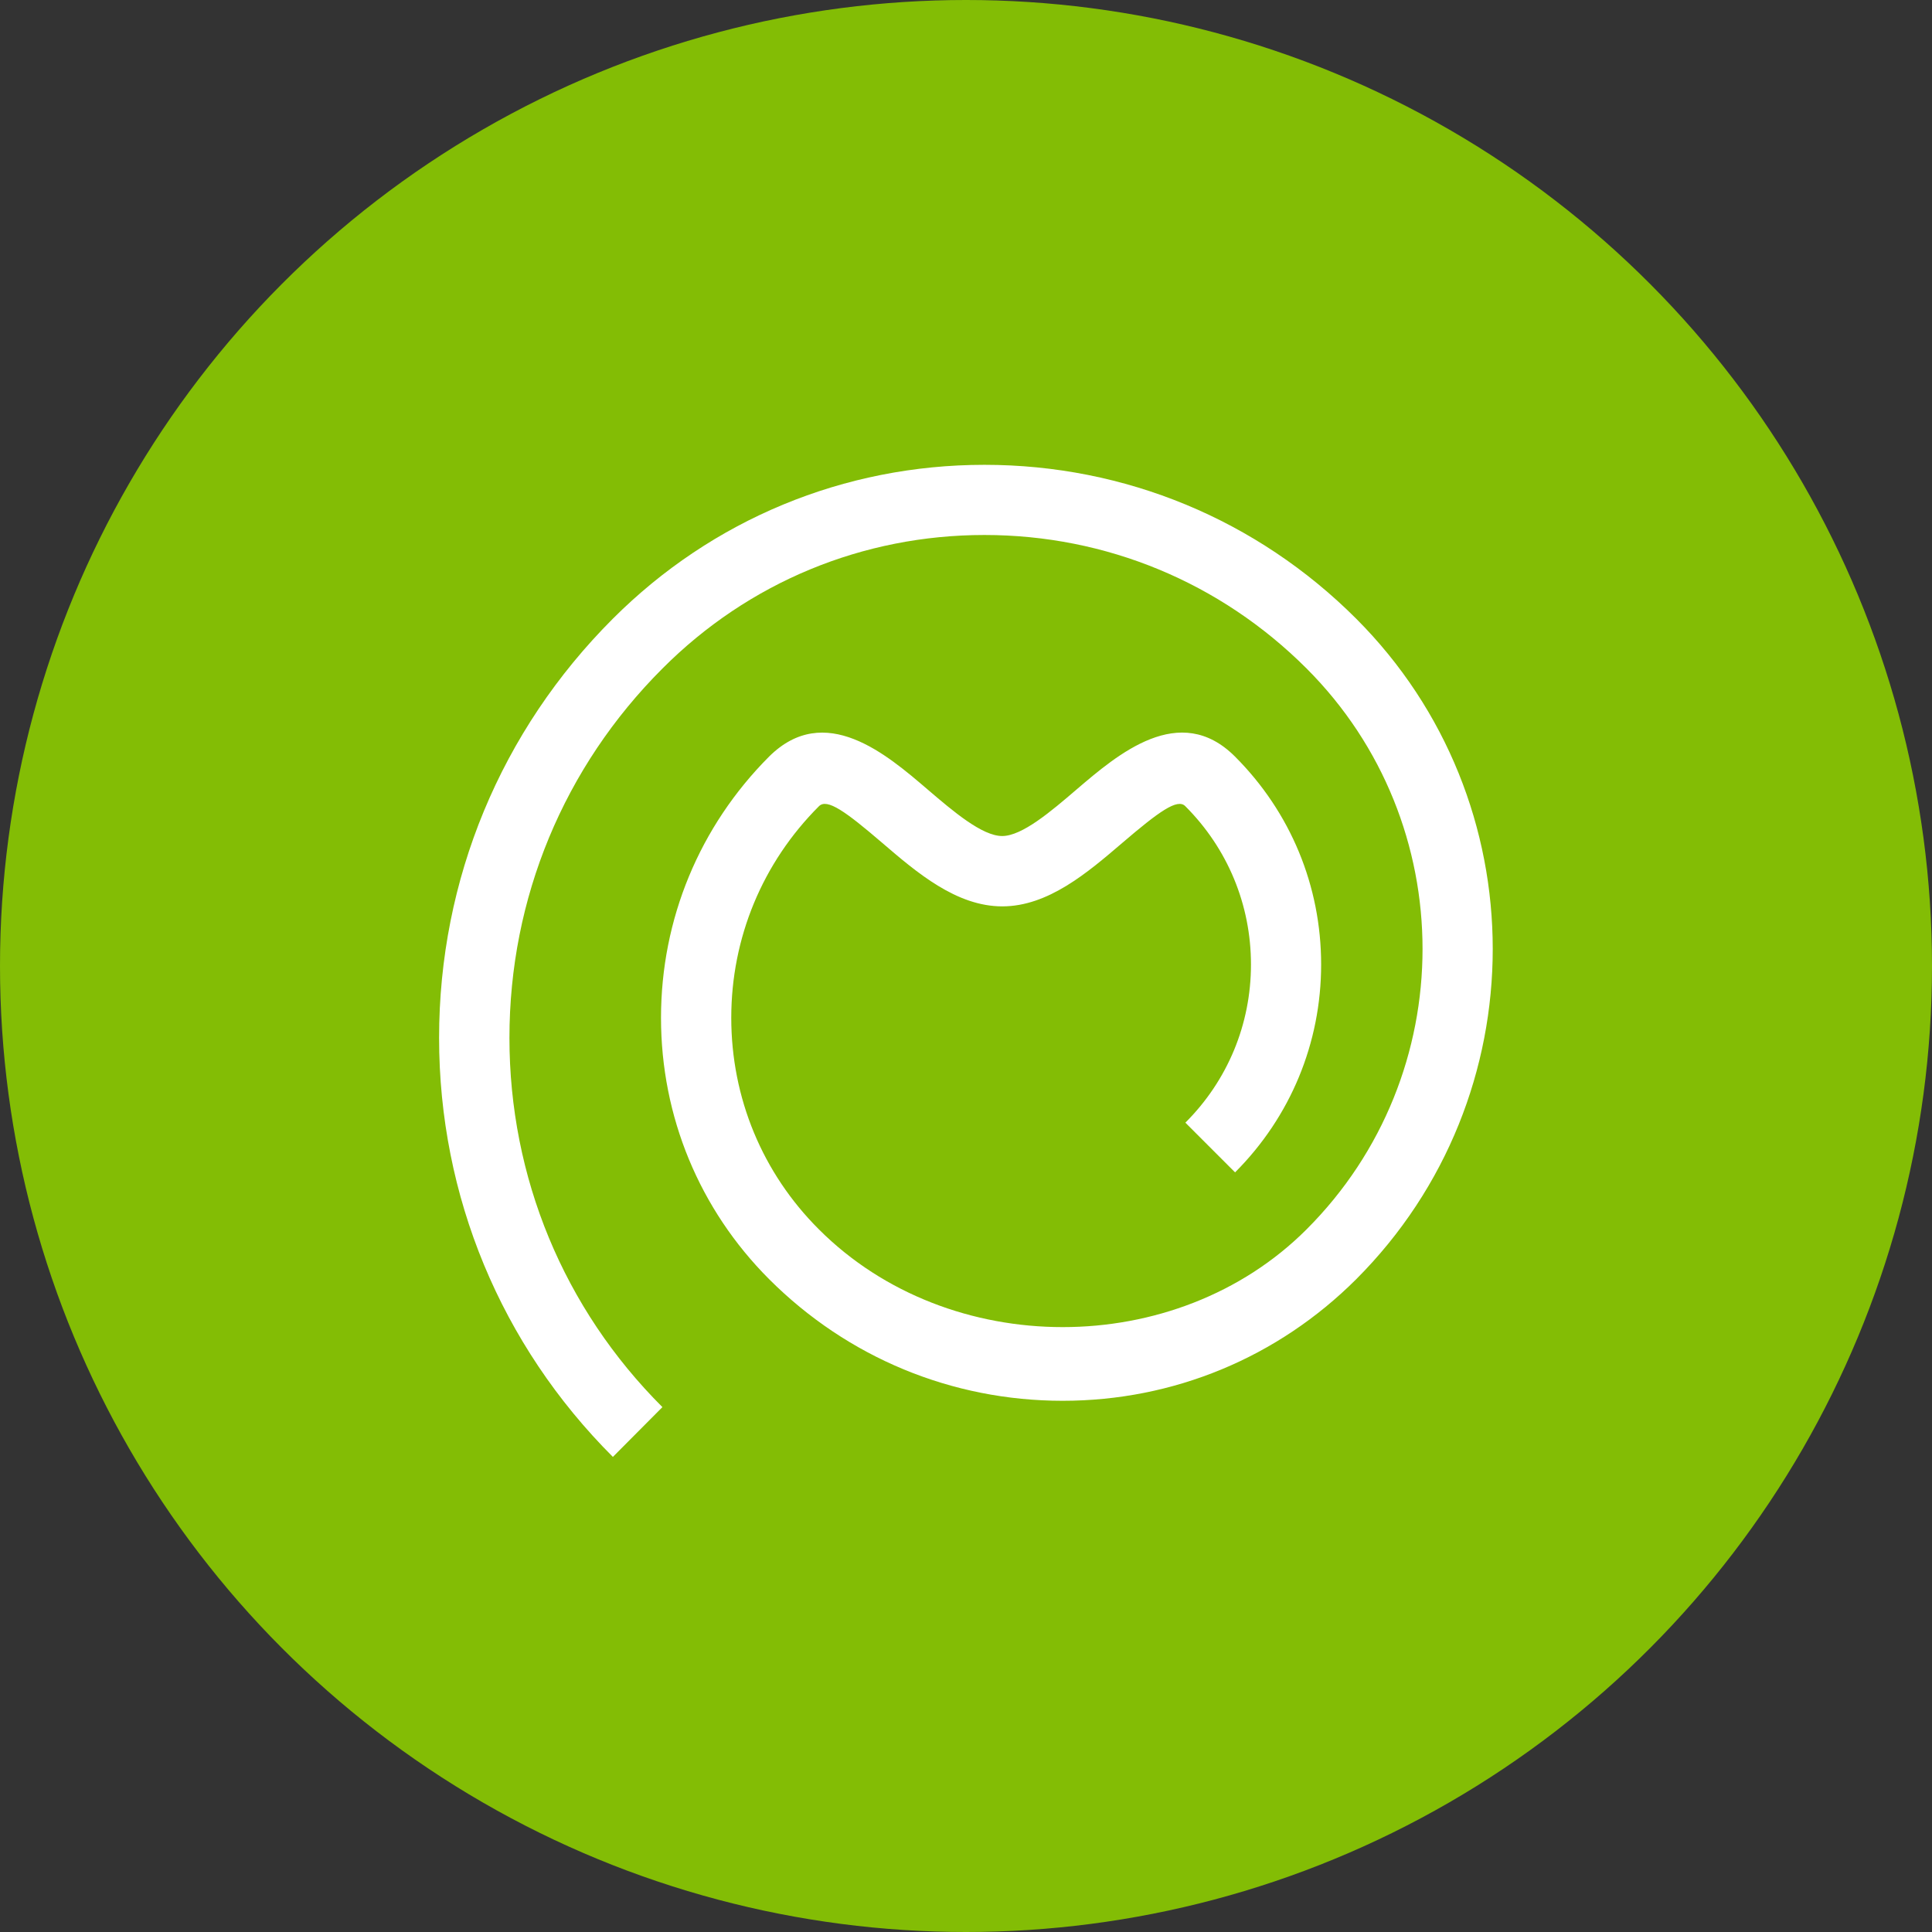
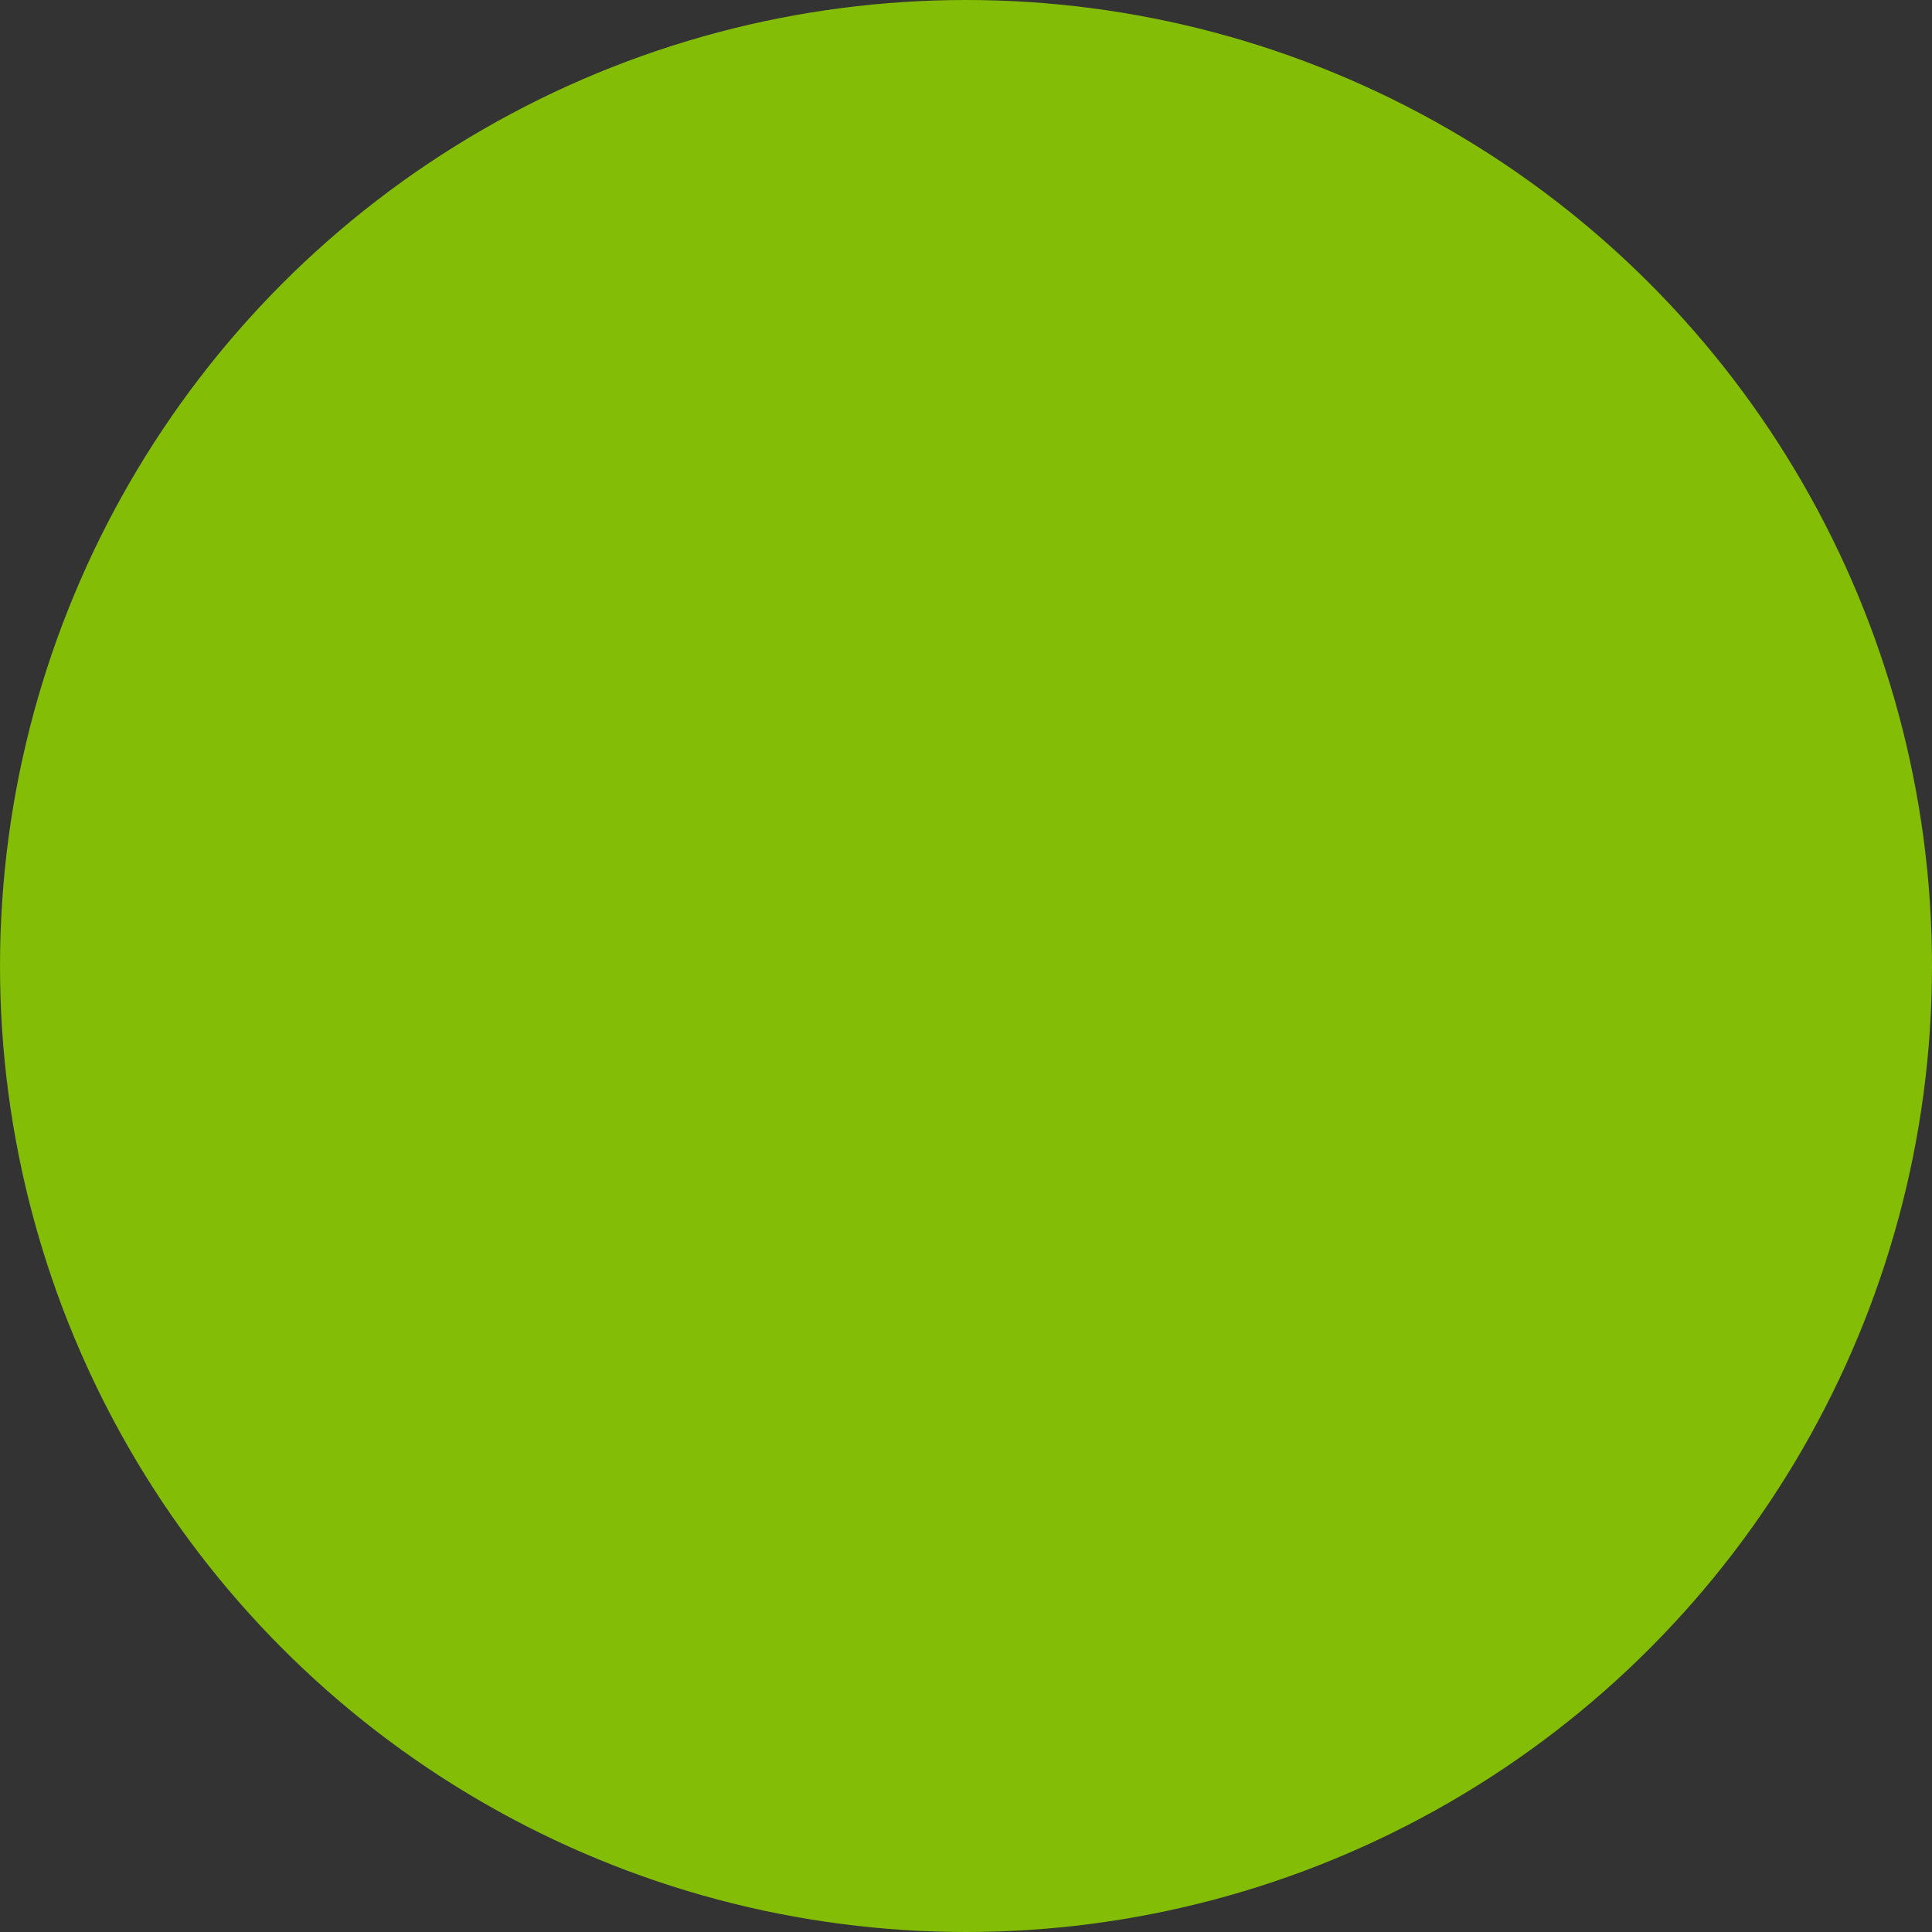
<svg xmlns="http://www.w3.org/2000/svg" version="1.1" id="zhivotnye" x="0px" y="0px" width="22px" height="22px" viewBox="0 0 22 22" enable-background="new 0 0 22 22" xml:space="preserve">
  <rect x="0" y="0" width="22" height="22" fill="#333333" stroke="none" />
  <circle fill="#83BD05" cx="11" cy="11" r="11" />
-   <path fill="#FFFFFF" d="M6.979,16.59C5.703,15.315,5,13.621,5,11.818s0.703-3.497,1.978-4.772c1.13-1.13,2.633-1.753,4.232-1.753  s3.104,0.623,4.234,1.753c2.072,2.074,2.072,5.446,0,7.52c-0.894,0.893-2.081,1.385-3.343,1.385c-1.263,0-2.45-0.492-3.343-1.385  c-0.794-0.795-1.231-1.852-1.231-2.976c0-1.123,0.438-2.18,1.231-2.975c0.635-0.63,1.339-0.024,1.805,0.375  c0.291,0.249,0.621,0.53,0.849,0.53c0.227,0,0.557-0.281,0.847-0.53c0.469-0.401,1.174-1.005,1.804-0.375  c0.633,0.633,0.981,1.474,0.981,2.368s-0.349,1.735-0.98,2.367l-0.566-0.566c0.481-0.48,0.747-1.12,0.747-1.801  s-0.266-1.321-0.747-1.802c-0.089-0.094-0.304,0.063-0.718,0.417c-0.396,0.339-0.845,0.723-1.367,0.723  c-0.523,0-0.973-0.385-1.368-0.724c-0.413-0.354-0.627-0.51-0.72-0.416C8.682,9.824,8.327,10.68,8.327,11.59  c0,0.911,0.354,1.767,0.998,2.409c1.482,1.484,4.07,1.484,5.553,0c1.761-1.76,1.761-4.626,0-6.387  c-0.979-0.979-2.282-1.52-3.668-1.52s-2.688,0.539-3.666,1.52c-1.124,1.123-1.743,2.617-1.743,4.206s0.618,3.083,1.742,4.205  L6.979,16.59L6.979,16.59z" />
</svg>